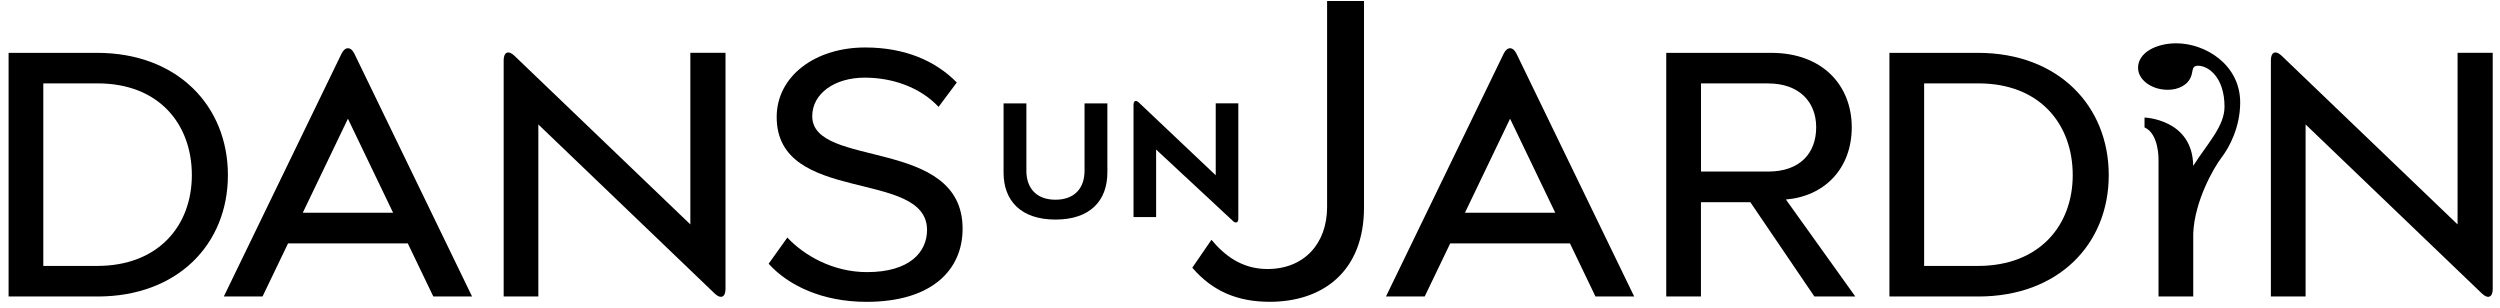
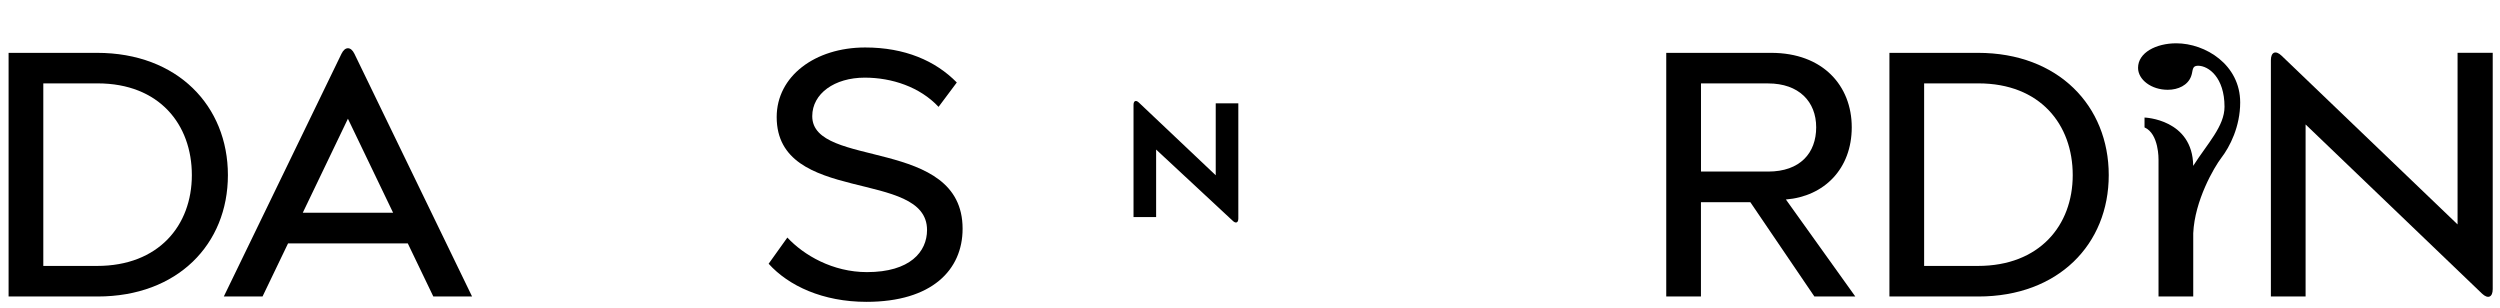
<svg xmlns="http://www.w3.org/2000/svg" width="227" height="28" viewBox="0 0 227 28" fill="none">
-   <path d="M91.124 15.676V9.387H93.196V15.505C93.196 17.1 94.12 18.134 95.837 18.134C97.553 18.134 98.477 17.1 98.477 15.505V9.387H100.55V15.655C100.55 18.228 98.984 19.937 95.837 19.937C92.689 19.937 91.124 18.212 91.124 15.676Z" fill="black" />
  <path d="M104.98 19.709H102.924V9.521C102.924 9.151 103.145 9.057 103.411 9.313L110.388 15.916V9.383H112.44V19.848C112.44 20.218 112.219 20.316 111.949 20.064L104.976 13.579V19.709H104.98Z" fill="black" />
  <path d="M69.796 23.943L71.492 21.57C72.988 23.177 75.612 24.708 78.723 24.708C82.639 24.708 84.175 22.856 84.175 20.886C84.175 15.293 70.523 18.631 70.523 10.628C70.523 6.928 73.994 4.311 78.559 4.311C82.156 4.311 84.94 5.516 86.877 7.49L85.222 9.704C83.525 7.893 80.983 7.05 78.519 7.05C75.772 7.05 73.752 8.499 73.752 10.551C73.752 15.338 87.404 12.399 87.404 20.768C87.404 24.509 84.617 27.407 78.678 27.407C74.717 27.407 71.607 25.958 69.792 23.947" fill="black" />
-   <path d="M108.262 24.305L110 21.773C111.169 23.177 112.746 24.427 115.088 24.427C118.399 24.427 120.5 22.135 120.5 18.798V0.09H123.852V18.834C123.852 24.667 120.095 27.403 115.289 27.403C112.419 27.403 110.118 26.479 108.258 24.305" fill="black" />
  <path d="M164.91 11.556C164.91 9.224 163.336 7.575 160.548 7.575H154.45V15.578H160.548C163.459 15.578 164.91 13.889 164.91 11.556ZM164.746 26.922L158.93 18.358H154.446V26.922H151.295V4.799H160.826C165.511 4.799 168.139 7.779 168.139 11.556C168.139 15.334 165.633 17.833 162.159 18.114L168.462 26.922H164.742H164.746Z" fill="black" />
  <path d="M188.204 15.899C188.204 11.312 185.257 7.571 179.641 7.571H174.711V24.146H179.6C185.171 24.146 188.204 20.483 188.204 15.899ZM171.56 26.922V4.799H179.6C186.912 4.799 191.474 9.627 191.474 15.899C191.474 22.172 186.908 26.922 179.637 26.922H171.56Z" fill="black" />
  <path d="M17.42 15.899C17.42 11.312 14.477 7.571 8.861 7.571H3.932V24.146H8.82C14.391 24.146 17.42 20.483 17.42 15.899ZM0.78 26.922V4.799H8.816C16.128 4.799 20.694 9.627 20.694 15.899C20.694 22.172 16.128 26.922 8.861 26.922H0.78Z" fill="black" />
  <path d="M27.491 19.319L31.591 10.779L35.695 19.319H27.487H27.491ZM42.864 26.922L32.18 4.881C31.857 4.213 31.329 4.213 31.007 4.881L20.322 26.922H23.837L26.155 22.099H37.027L39.345 26.922H42.864Z" fill="black" />
-   <path d="M133.016 19.319L137.115 10.779L141.219 19.319H133.016ZM148.384 26.922L137.7 4.881C137.377 4.213 136.854 4.213 136.531 4.881L125.846 26.922H129.362L131.679 22.099H142.552L144.869 26.922H148.384Z" fill="black" />
-   <path d="M62.684 4.795V20.377L46.702 5.056C46.167 4.543 45.733 4.726 45.733 5.467V26.922H48.881V11.3L64.903 26.662C65.443 27.175 65.876 26.987 65.876 26.251V4.795H62.684Z" fill="black" />
  <path d="M223.147 4.795V20.377L207.165 5.056C206.63 4.543 206.196 4.726 206.196 5.467V26.922H209.348V11.3L225.37 26.662C225.91 27.175 226.339 26.987 226.339 26.251V4.795H223.147Z" fill="black" />
  <path d="M197.605 3.932C195.774 3.932 194.135 4.779 194.135 6.159C194.135 7.234 195.336 8.153 196.832 8.153C197.789 8.153 198.659 7.734 198.954 6.924C199.142 6.428 198.999 5.968 199.575 5.968C200.54 5.968 201.986 7.038 201.986 9.692C201.986 11.467 200.437 13.026 199.142 15.061C199.097 10.811 194.723 10.673 194.723 10.673V11.569C196.047 12.143 195.994 14.495 195.994 14.495V26.922H199.146V21.179C199.276 18.203 201.046 15.183 201.696 14.332C202.465 13.335 203.409 11.499 203.409 9.305C203.409 5.874 200.253 3.932 197.605 3.932Z" fill="black" />
</svg>